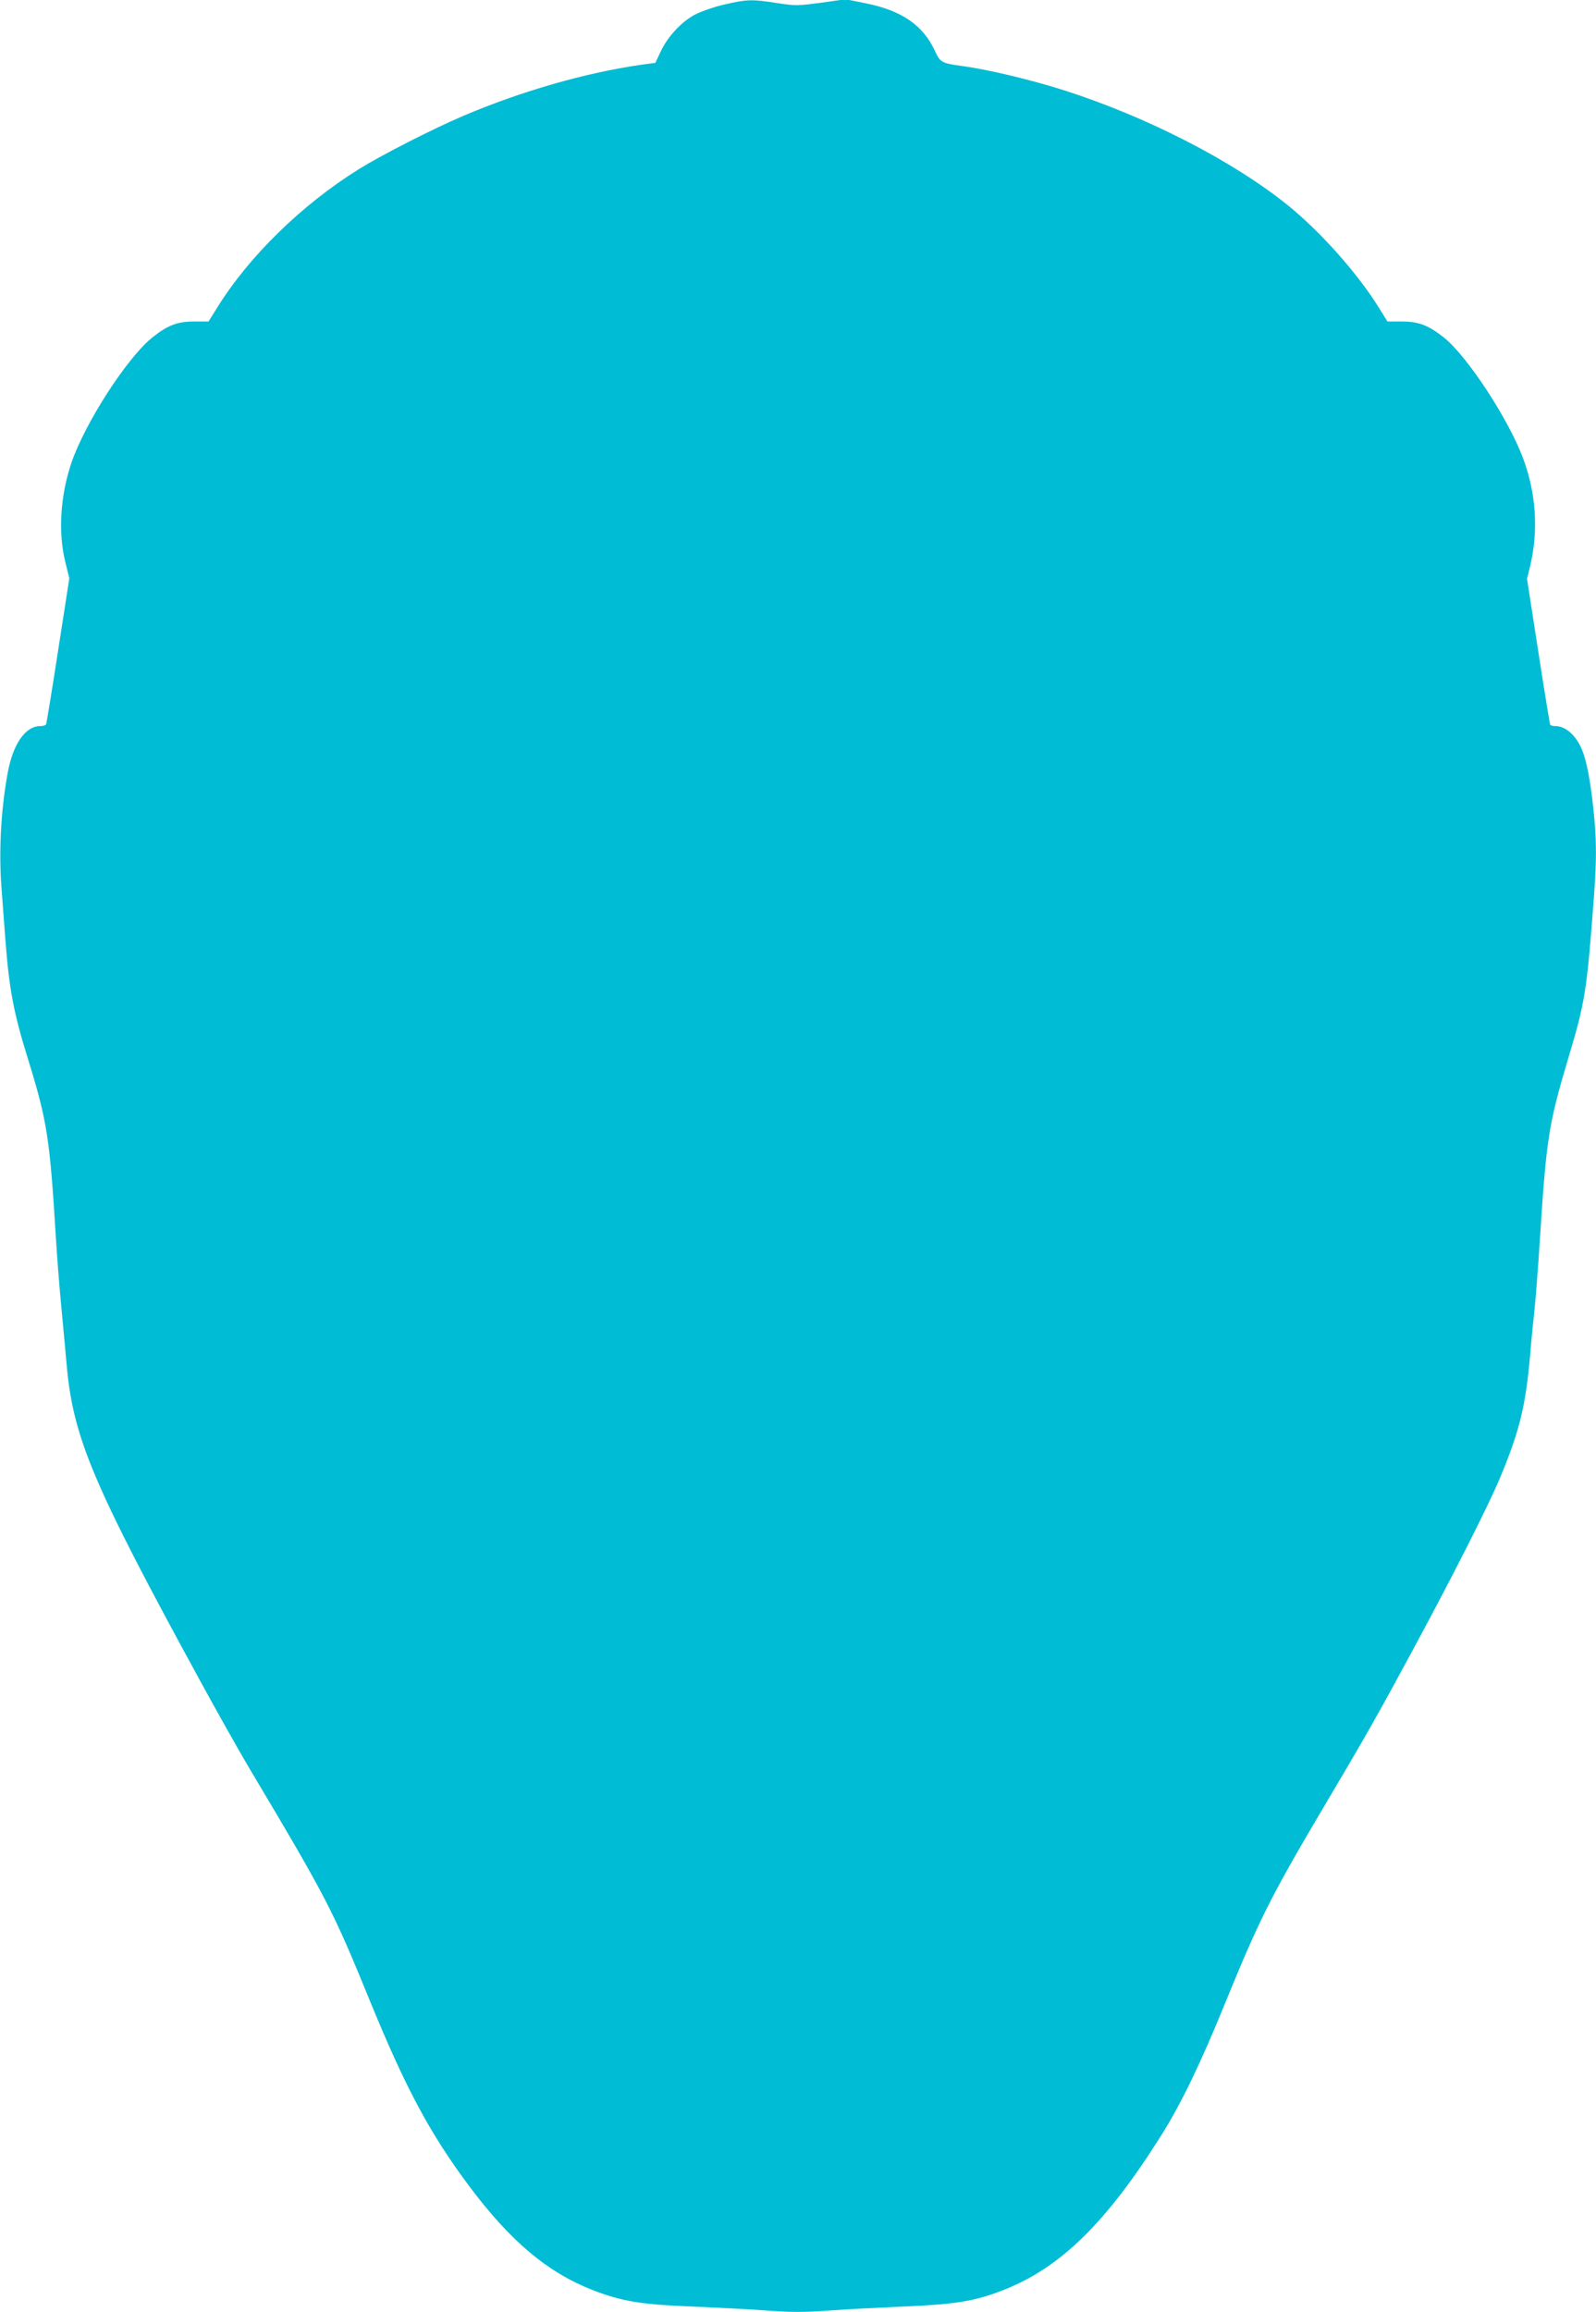
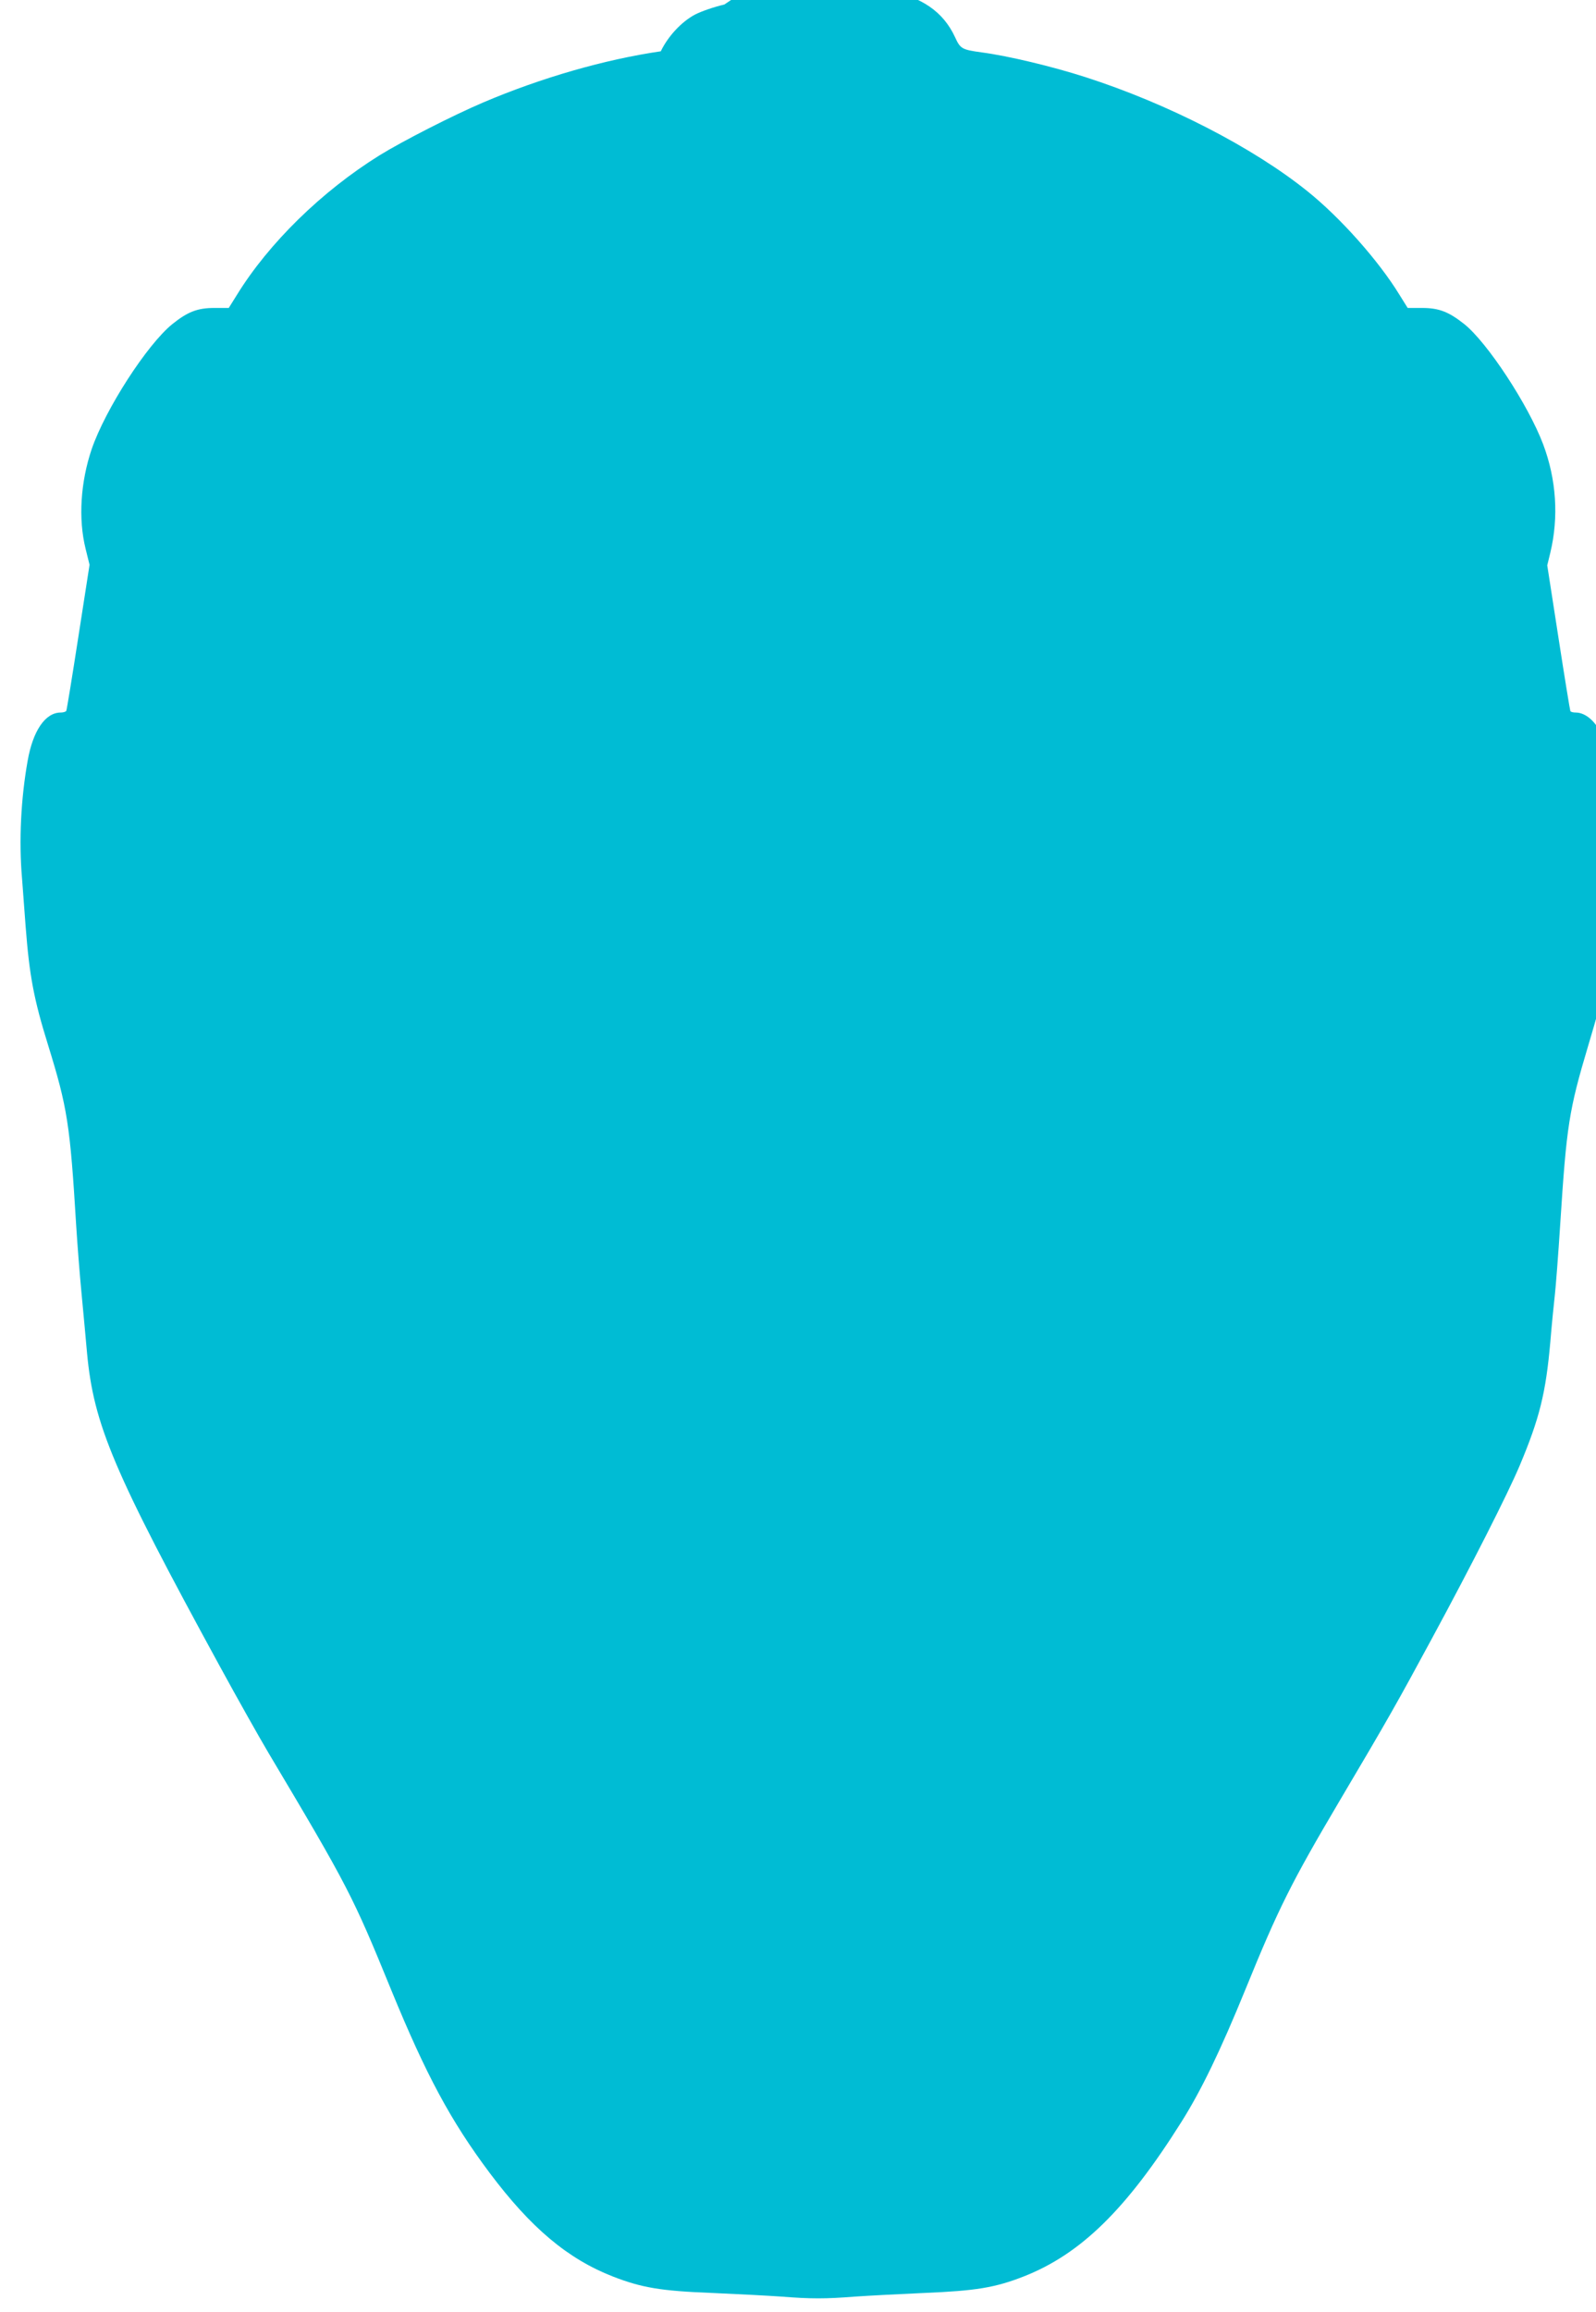
<svg xmlns="http://www.w3.org/2000/svg" version="1.0" width="884pt" height="1280pt" viewBox="0 0 884 1280" preserveAspectRatio="xMidYMid meet">
  <g transform="translate(0,1280) scale(0.1,-0.1)" fill="#00bcd4" stroke="none">
-     <path d="M4012 12775 c-56 -13 -129 -38 -163 -56 -75 -40 -149 -120 -189 -203 l-30 -64 -82 -11 c-309 -45 -661 -146 -983 -283 -171 -73 -447 -214 -575 -293 -320 -199 -614 -487 -790 -773 l-45 -72 -80 0 c-93 0 -147 -21 -232 -89 -140 -113 -371 -471 -447 -692 -62 -183 -75 -386 -34 -552 l22 -89 -62 -399 c-34 -220 -64 -404 -67 -410 -4 -5 -17 -9 -31 -9 -85 0 -154 -101 -183 -268 -37 -207 -49 -442 -31 -650 5 -64 14 -184 20 -267 21 -272 45 -401 124 -655 108 -349 122 -440 156 -1000 6 -96 19 -267 30 -380 11 -113 24 -259 30 -325 37 -398 146 -656 737 -1738 96 -176 216 -389 267 -475 443 -744 467 -791 682 -1317 192 -468 329 -723 544 -1010 228 -304 432 -476 683 -574 160 -62 265 -80 552 -91 138 -6 309 -15 380 -20 163 -13 246 -13 410 0 72 5 243 14 380 20 288 12 393 29 552 91 317 124 570 372 874 855 111 176 217 396 355 734 184 452 255 593 522 1045 272 459 320 545 512 900 222 410 419 799 485 955 111 264 145 403 170 685 8 99 20 216 25 260 5 44 19 222 30 395 35 544 48 627 154 983 97 323 105 373 146 922 14 192 13 308 -5 472 -16 150 -38 264 -62 321 -32 79 -91 132 -147 132 -14 0 -27 3 -30 8 -2 4 -32 187 -66 407 l-62 400 17 70 c47 196 34 405 -40 601 -82 217 -309 563 -437 665 -86 68 -140 89 -233 89 l-80 0 -45 72 c-116 190 -329 429 -510 574 -302 243 -773 485 -1230 632 -183 59 -430 118 -575 137 -109 15 -118 20 -147 84 -66 142 -184 223 -384 263 l-110 22 -135 -19 c-129 -17 -141 -18 -245 -2 -139 22 -166 21 -292 -8z" />
+     <path d="M4012 12775 c-56 -13 -129 -38 -163 -56 -75 -40 -149 -120 -189 -203 c-309 -45 -661 -146 -983 -283 -171 -73 -447 -214 -575 -293 -320 -199 -614 -487 -790 -773 l-45 -72 -80 0 c-93 0 -147 -21 -232 -89 -140 -113 -371 -471 -447 -692 -62 -183 -75 -386 -34 -552 l22 -89 -62 -399 c-34 -220 -64 -404 -67 -410 -4 -5 -17 -9 -31 -9 -85 0 -154 -101 -183 -268 -37 -207 -49 -442 -31 -650 5 -64 14 -184 20 -267 21 -272 45 -401 124 -655 108 -349 122 -440 156 -1000 6 -96 19 -267 30 -380 11 -113 24 -259 30 -325 37 -398 146 -656 737 -1738 96 -176 216 -389 267 -475 443 -744 467 -791 682 -1317 192 -468 329 -723 544 -1010 228 -304 432 -476 683 -574 160 -62 265 -80 552 -91 138 -6 309 -15 380 -20 163 -13 246 -13 410 0 72 5 243 14 380 20 288 12 393 29 552 91 317 124 570 372 874 855 111 176 217 396 355 734 184 452 255 593 522 1045 272 459 320 545 512 900 222 410 419 799 485 955 111 264 145 403 170 685 8 99 20 216 25 260 5 44 19 222 30 395 35 544 48 627 154 983 97 323 105 373 146 922 14 192 13 308 -5 472 -16 150 -38 264 -62 321 -32 79 -91 132 -147 132 -14 0 -27 3 -30 8 -2 4 -32 187 -66 407 l-62 400 17 70 c47 196 34 405 -40 601 -82 217 -309 563 -437 665 -86 68 -140 89 -233 89 l-80 0 -45 72 c-116 190 -329 429 -510 574 -302 243 -773 485 -1230 632 -183 59 -430 118 -575 137 -109 15 -118 20 -147 84 -66 142 -184 223 -384 263 l-110 22 -135 -19 c-129 -17 -141 -18 -245 -2 -139 22 -166 21 -292 -8z" />
  </g>
</svg>